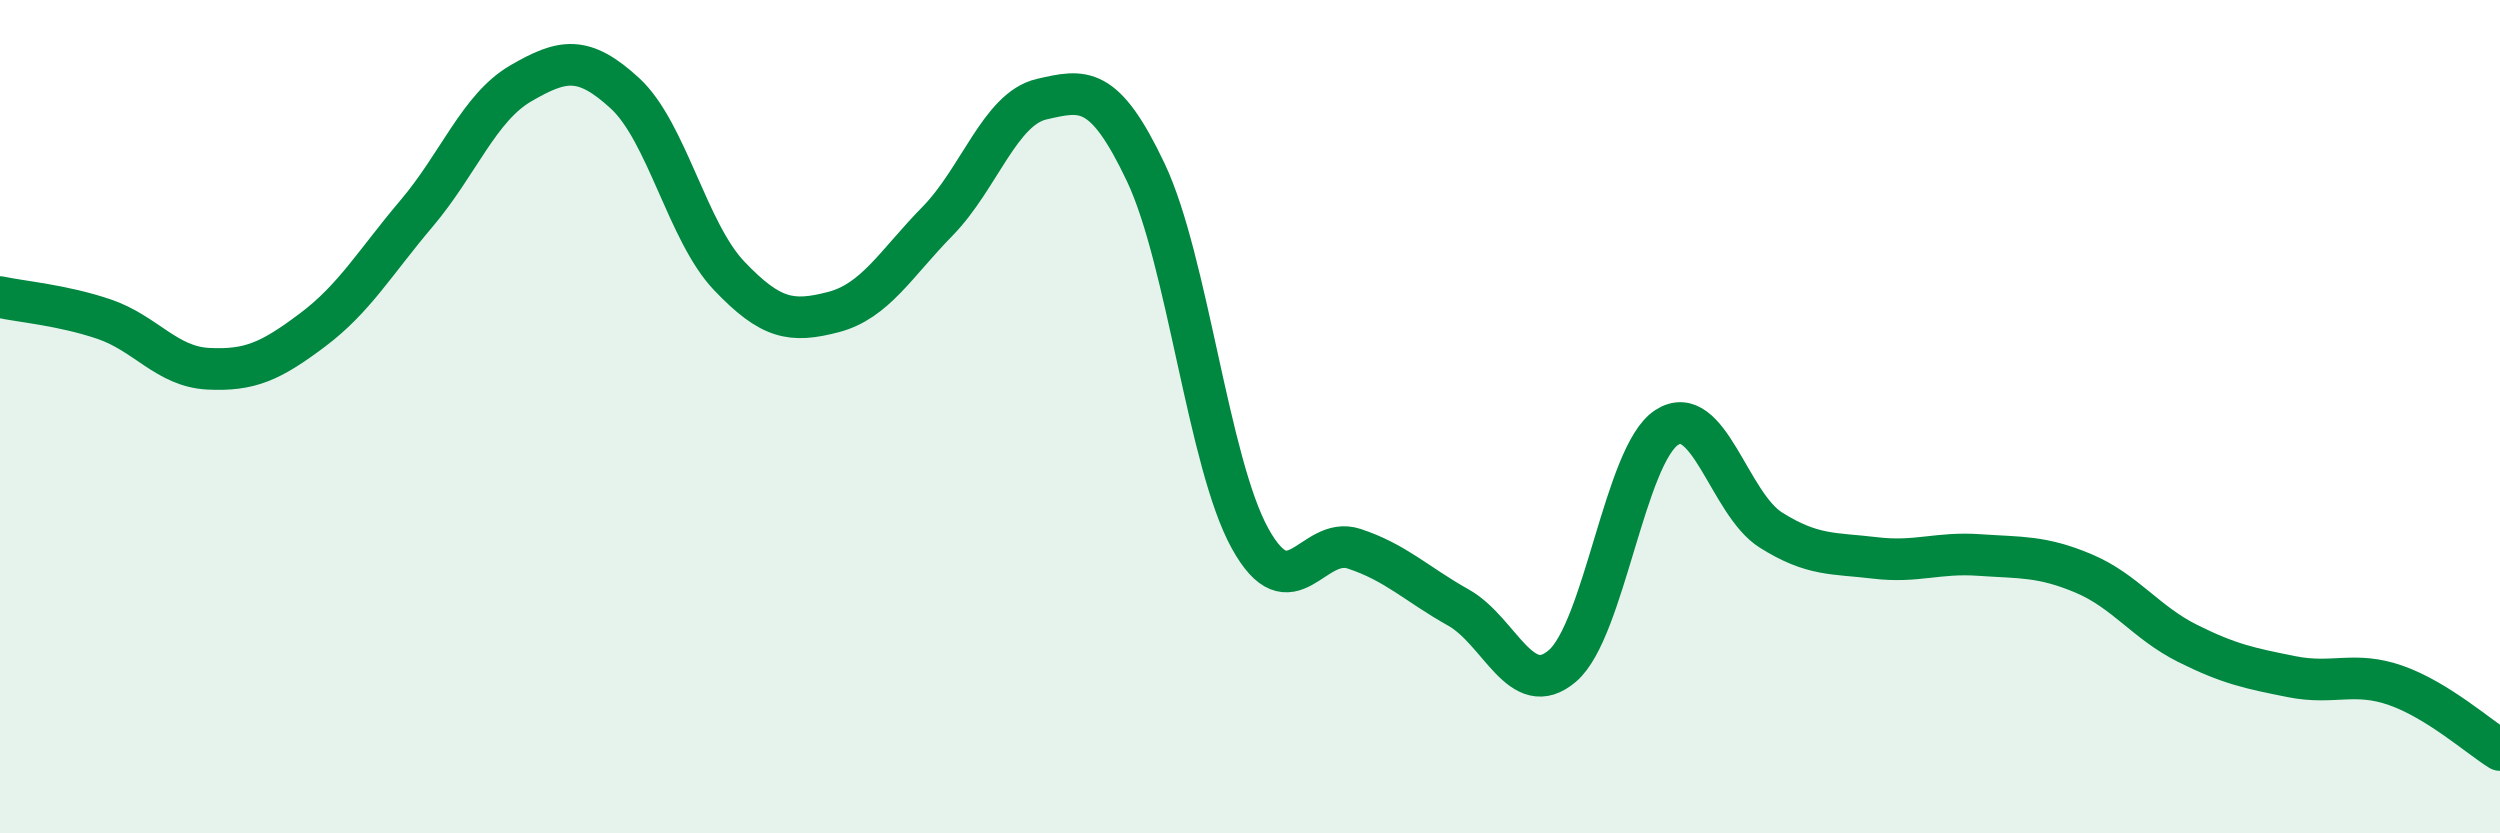
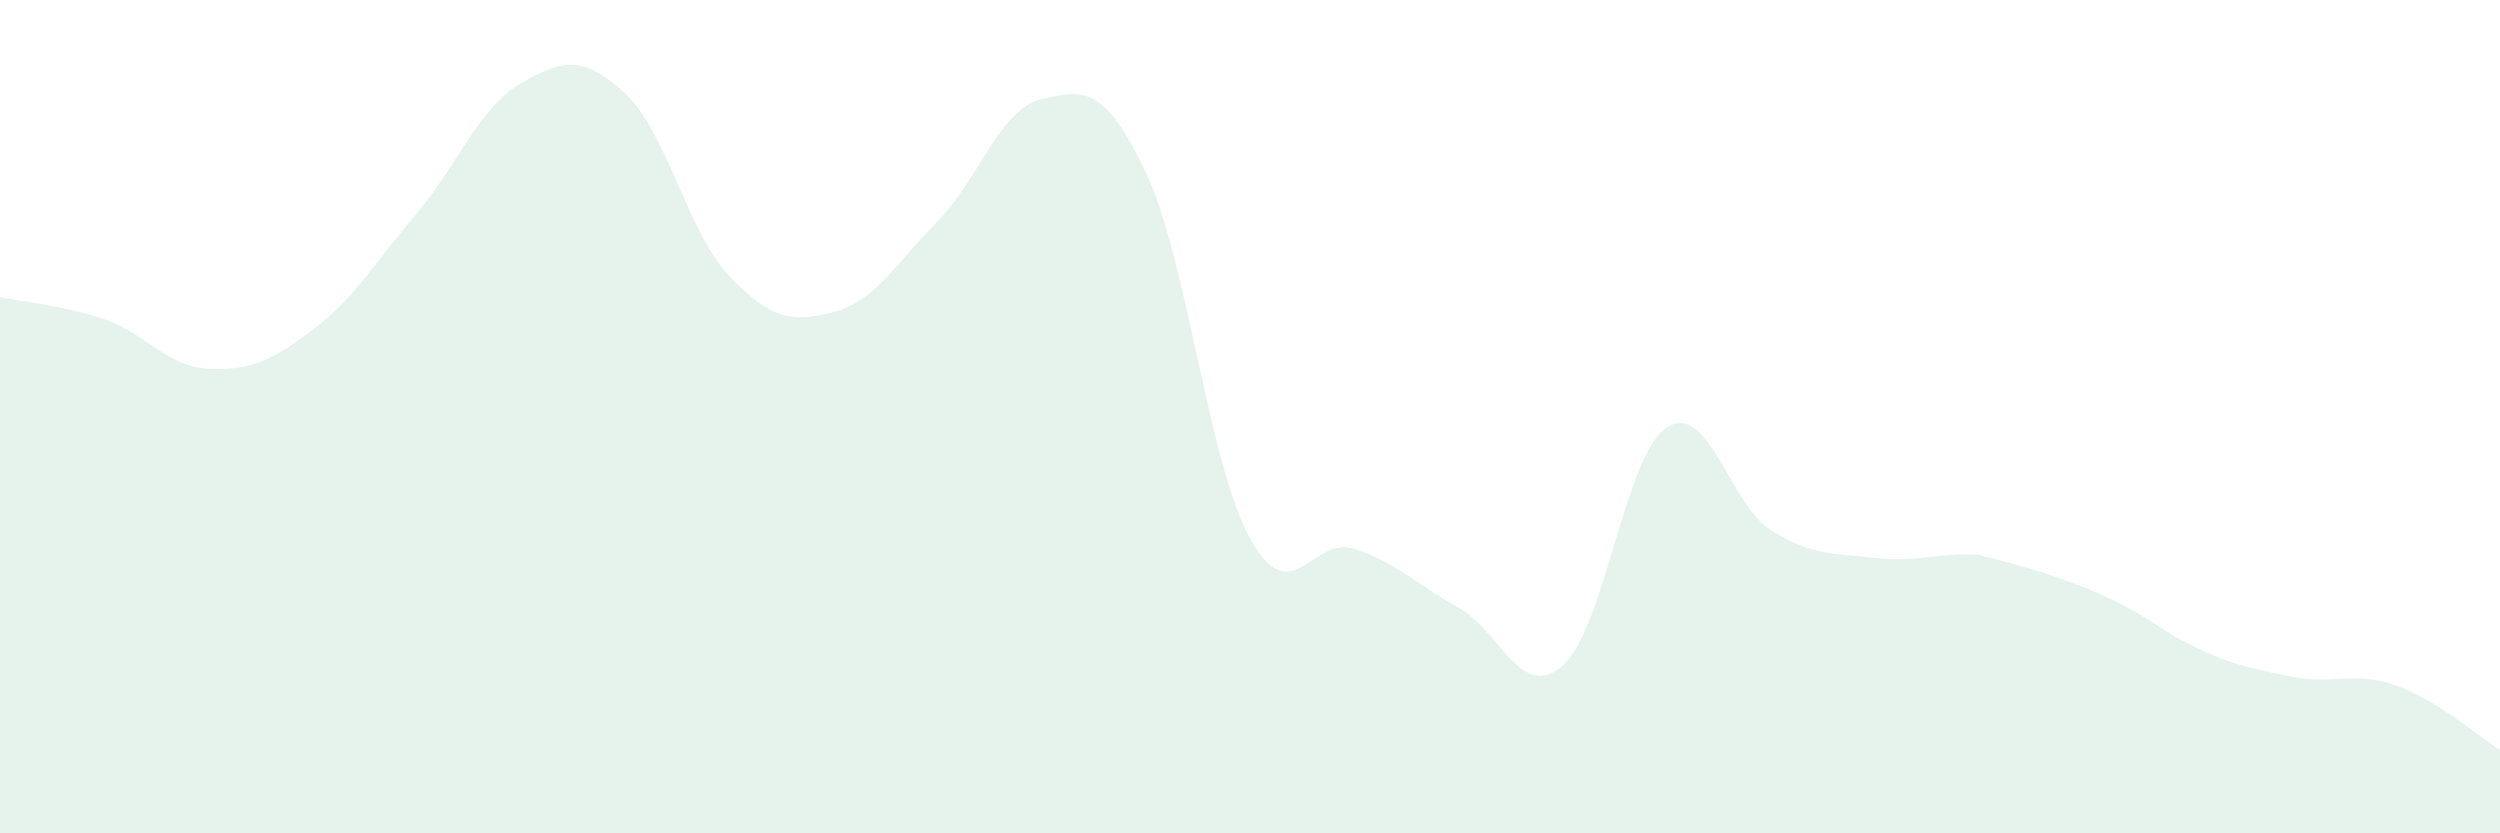
<svg xmlns="http://www.w3.org/2000/svg" width="60" height="20" viewBox="0 0 60 20">
-   <path d="M 0,7.13 C 0.5,7.24 1.5,7.32 2.5,7.66 C 3.5,8 4,8.8 5,8.85 C 6,8.9 6.5,8.67 7.5,7.92 C 8.5,7.17 9,6.3 10,5.12 C 11,3.94 11.5,2.58 12.5,2 C 13.5,1.42 14,1.32 15,2.24 C 16,3.16 16.5,5.57 17.5,6.62 C 18.5,7.67 19,7.75 20,7.49 C 21,7.23 21.5,6.33 22.5,5.31 C 23.5,4.29 24,2.61 25,2.38 C 26,2.15 26.5,2.03 27.5,4.14 C 28.5,6.25 29,11.11 30,12.92 C 31,14.73 31.5,12.84 32.5,13.17 C 33.5,13.5 34,14.02 35,14.58 C 36,15.14 36.5,16.84 37.5,15.98 C 38.5,15.12 39,10.91 40,10.26 C 41,9.61 41.5,12.09 42.5,12.72 C 43.5,13.35 44,13.27 45,13.39 C 46,13.51 46.5,13.25 47.5,13.32 C 48.5,13.39 49,13.34 50,13.76 C 51,14.18 51.5,14.94 52.5,15.44 C 53.5,15.94 54,16.04 55,16.24 C 56,16.44 56.5,16.1 57.5,16.45 C 58.5,16.8 59.5,17.69 60,18L60 20L0 20Z" fill="#008740" opacity="0.1" stroke-linecap="round" stroke-linejoin="round" />
-   <path d="M 0,7.13 C 0.5,7.24 1.5,7.32 2.5,7.66 C 3.5,8 4,8.8 5,8.85 C 6,8.9 6.5,8.67 7.5,7.92 C 8.5,7.17 9,6.3 10,5.12 C 11,3.94 11.5,2.58 12.5,2 C 13.5,1.42 14,1.32 15,2.24 C 16,3.16 16.5,5.57 17.5,6.62 C 18.5,7.67 19,7.75 20,7.49 C 21,7.23 21.5,6.33 22.5,5.31 C 23.5,4.29 24,2.61 25,2.38 C 26,2.15 26.5,2.03 27.5,4.14 C 28.5,6.25 29,11.11 30,12.92 C 31,14.73 31.5,12.84 32.5,13.17 C 33.5,13.5 34,14.02 35,14.58 C 36,15.14 36.5,16.84 37.5,15.98 C 38.5,15.12 39,10.91 40,10.26 C 41,9.61 41.5,12.09 42.5,12.72 C 43.5,13.35 44,13.27 45,13.39 C 46,13.51 46.5,13.25 47.5,13.32 C 48.5,13.39 49,13.34 50,13.76 C 51,14.18 51.5,14.94 52.5,15.44 C 53.5,15.94 54,16.04 55,16.24 C 56,16.44 56.5,16.1 57.5,16.45 C 58.5,16.8 59.5,17.69 60,18" stroke="#008740" stroke-width="1" fill="none" stroke-linecap="round" stroke-linejoin="round" />
+   <path d="M 0,7.13 C 0.5,7.24 1.5,7.32 2.5,7.66 C 3.5,8 4,8.8 5,8.85 C 6,8.9 6.5,8.67 7.5,7.92 C 8.5,7.17 9,6.3 10,5.12 C 11,3.94 11.5,2.58 12.5,2 C 13.5,1.42 14,1.32 15,2.24 C 16,3.16 16.5,5.57 17.5,6.62 C 18.5,7.67 19,7.75 20,7.49 C 21,7.23 21.5,6.33 22.5,5.31 C 23.5,4.29 24,2.61 25,2.38 C 26,2.15 26.5,2.03 27.5,4.14 C 28.5,6.25 29,11.11 30,12.92 C 31,14.73 31.5,12.84 32.5,13.17 C 33.5,13.5 34,14.02 35,14.58 C 36,15.14 36.5,16.84 37.5,15.98 C 38.5,15.12 39,10.91 40,10.26 C 41,9.61 41.5,12.09 42.5,12.72 C 43.5,13.35 44,13.27 45,13.39 C 46,13.51 46.5,13.25 47.5,13.32 C 51,14.18 51.5,14.94 52.5,15.44 C 53.5,15.94 54,16.04 55,16.24 C 56,16.44 56.5,16.1 57.5,16.45 C 58.5,16.8 59.5,17.69 60,18L60 20L0 20Z" fill="#008740" opacity="0.1" stroke-linecap="round" stroke-linejoin="round" />
</svg>